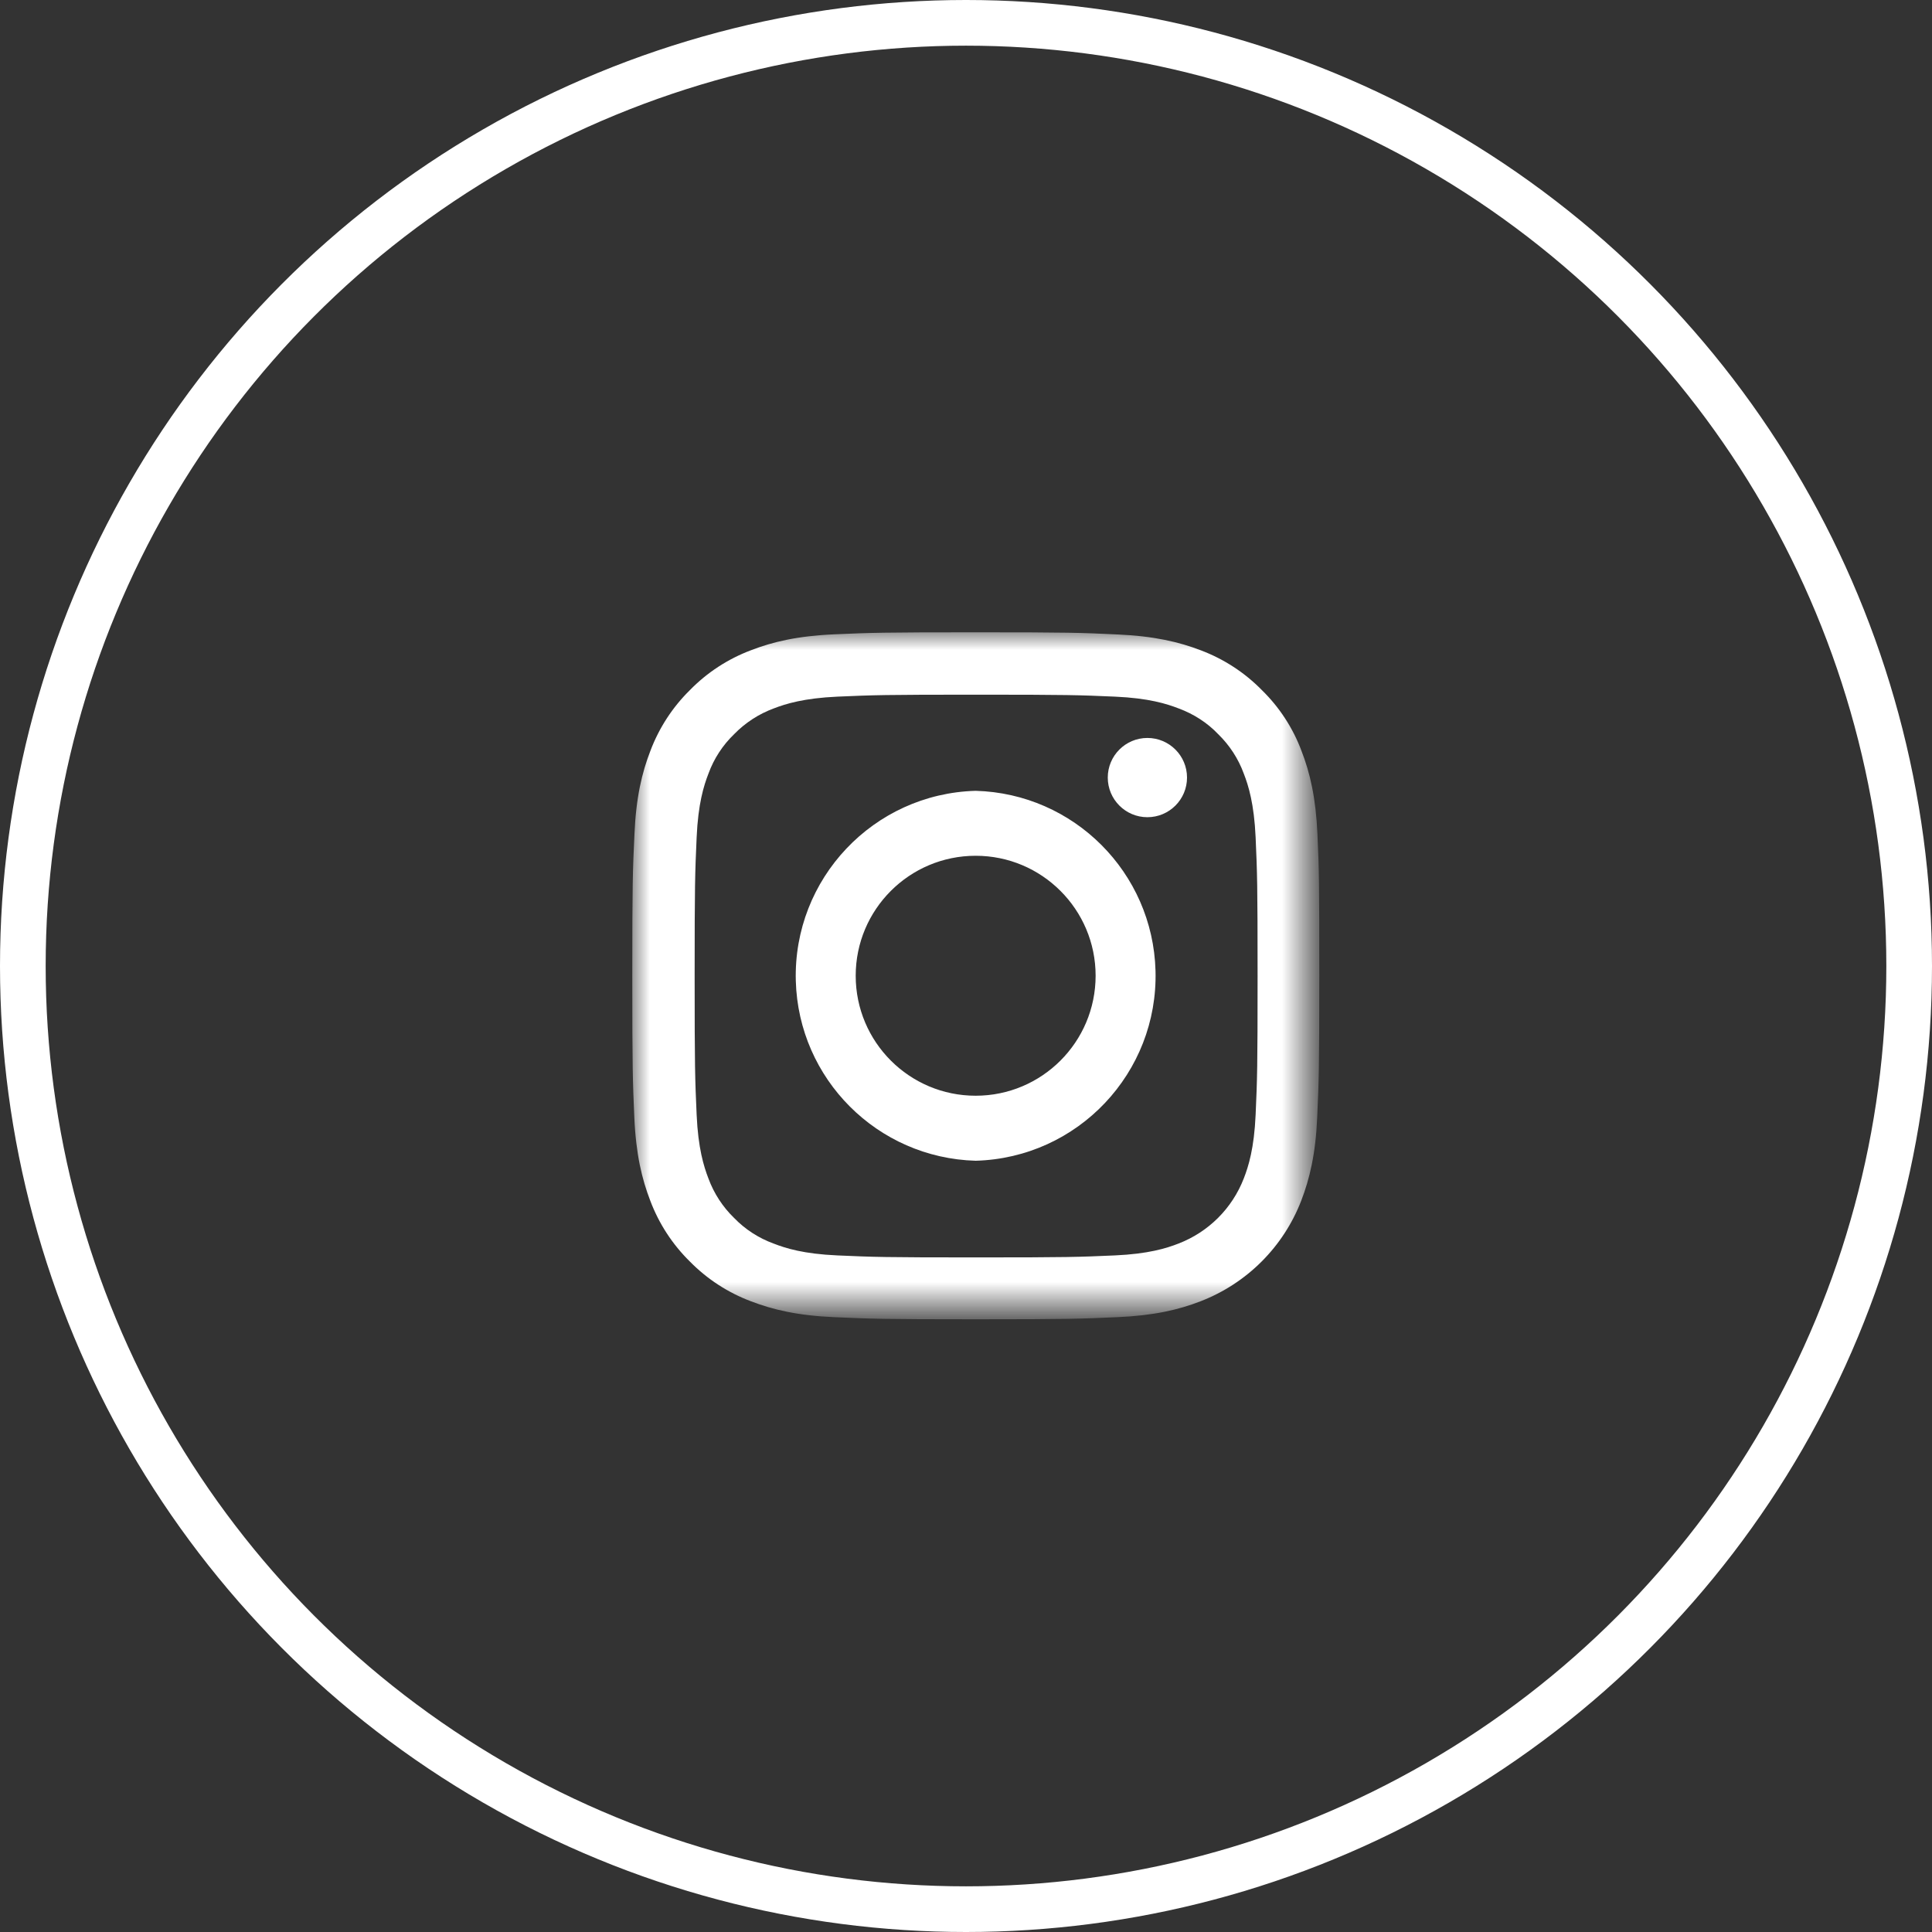
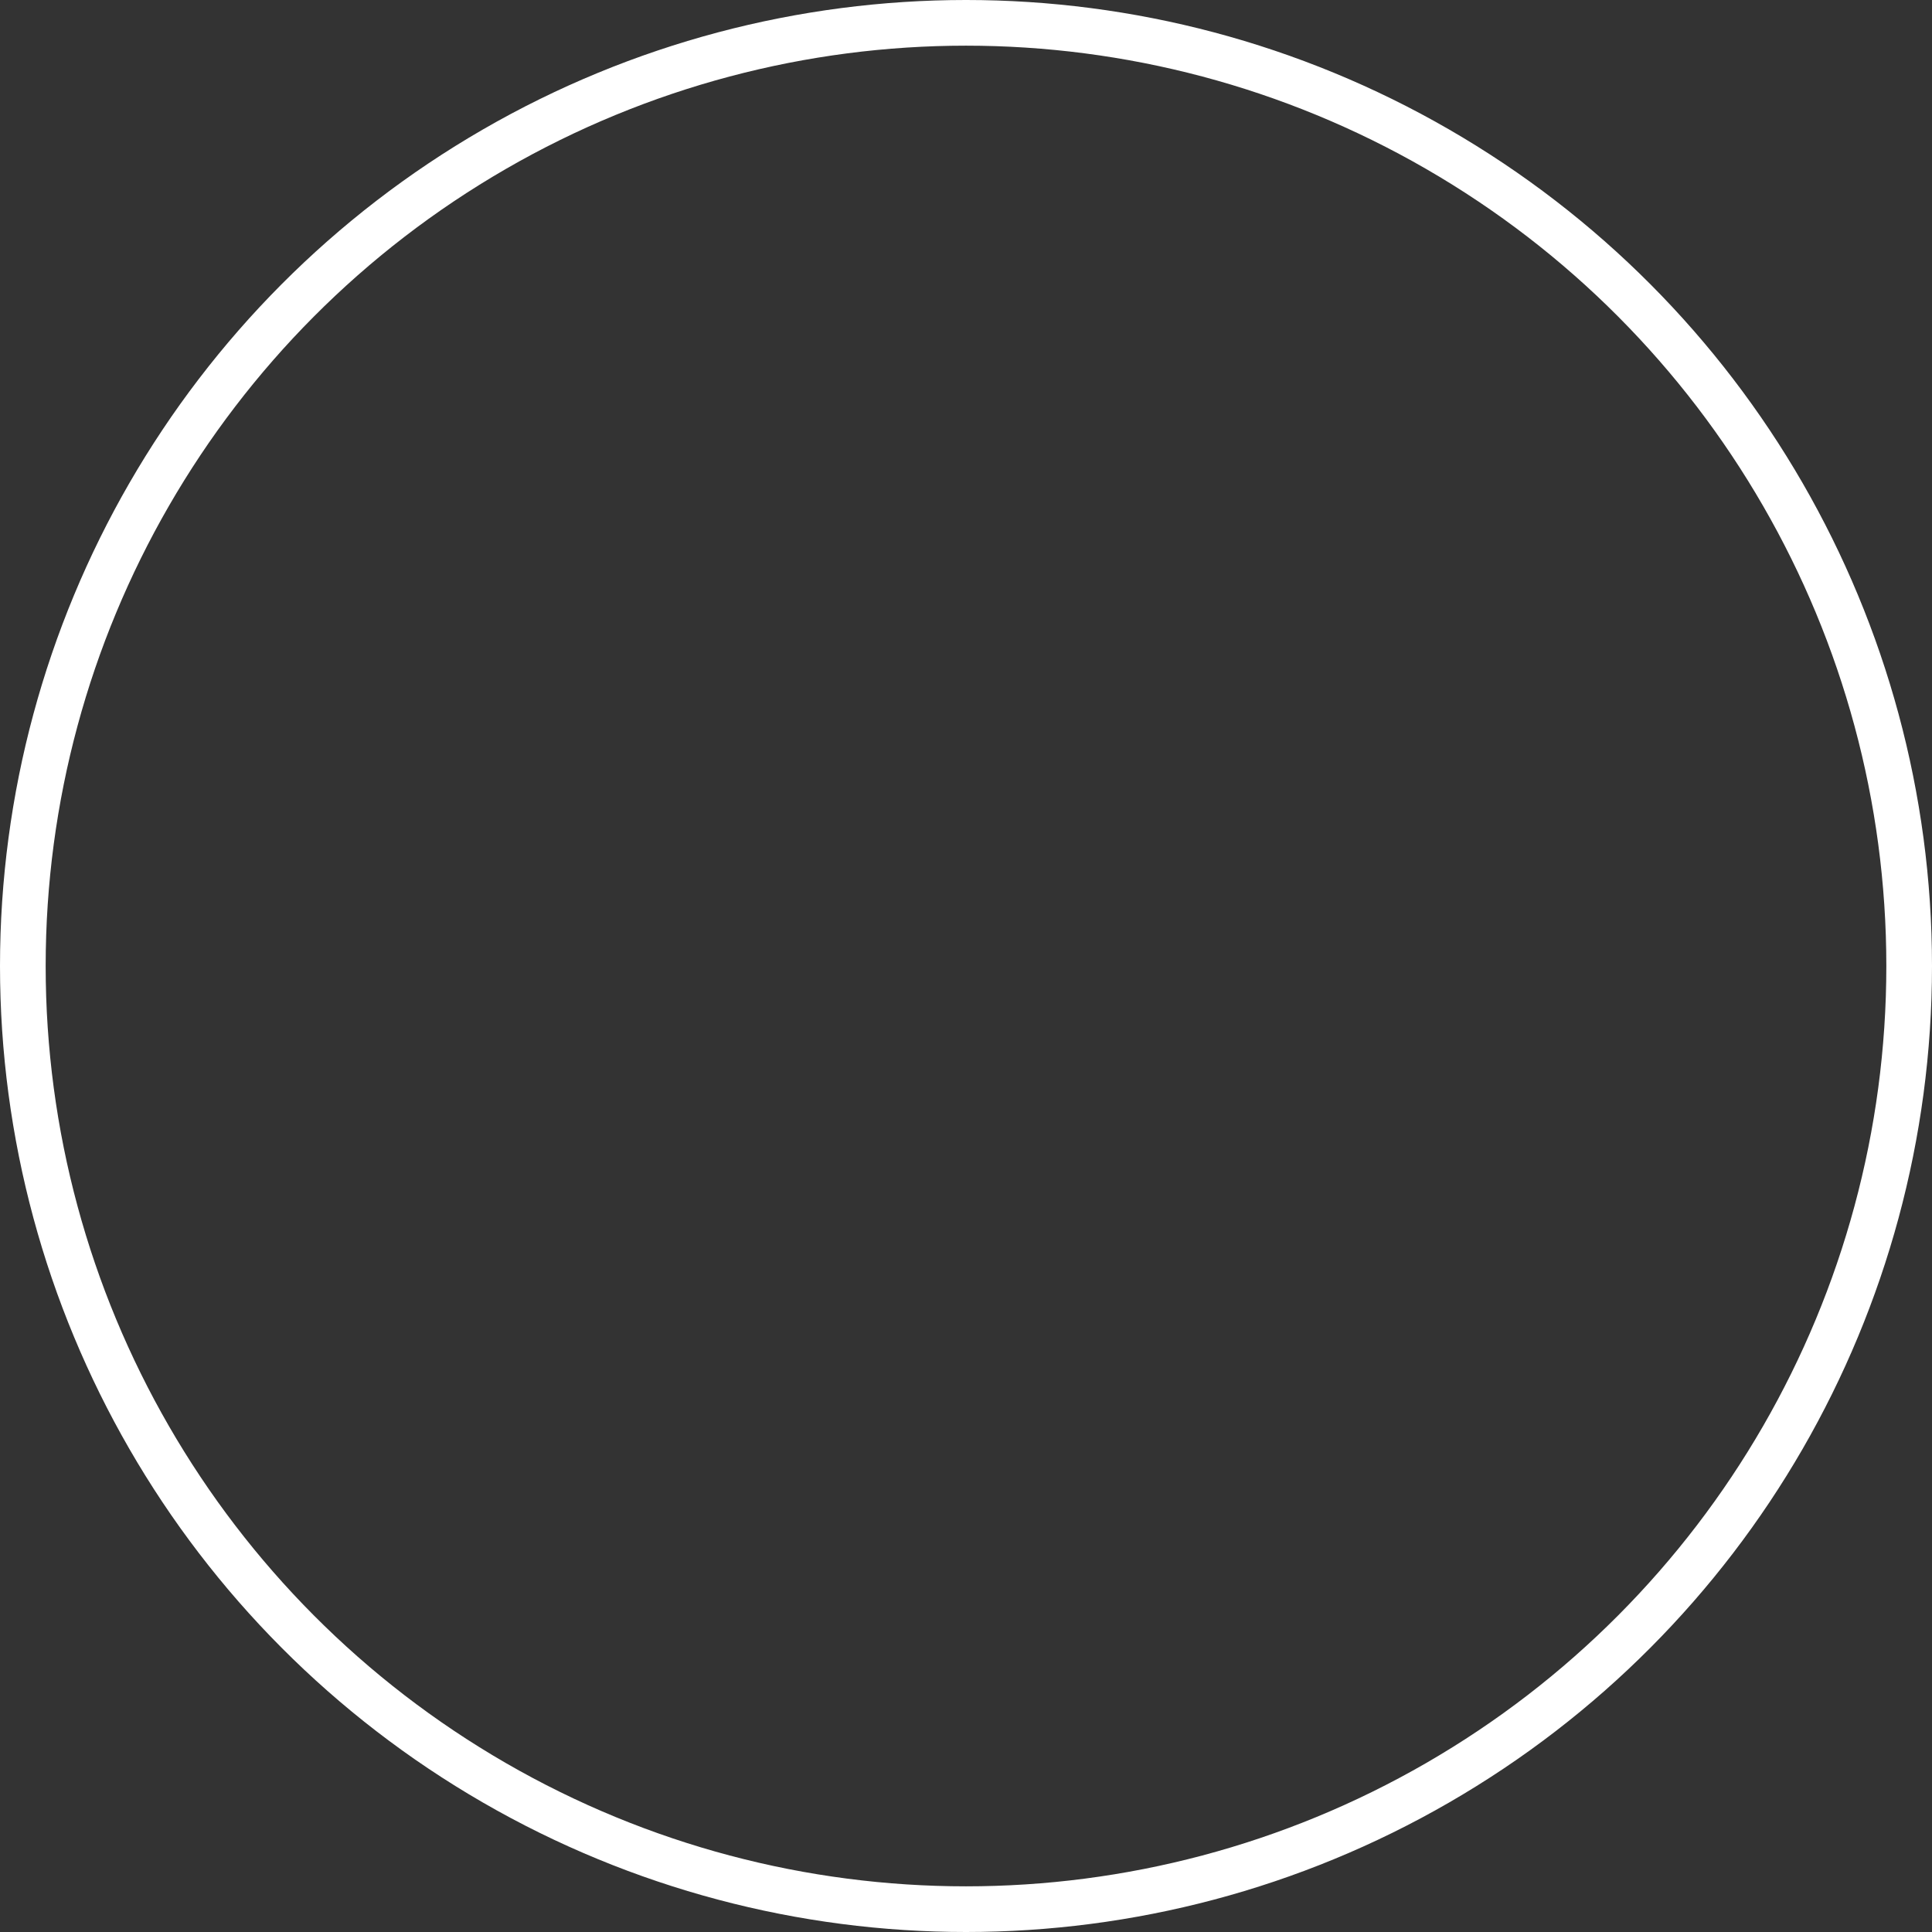
<svg xmlns="http://www.w3.org/2000/svg" version="1.1" id="Layer_1" x="0px" y="0px" width="55px" height="55px" viewBox="0 0 55 55" enable-background="new 0 0 55 55" xml:space="preserve">
  <rect x="0" y="0" width="55" height="55" fill="#333333" stroke="none" />
  <circle fill="none" stroke="#FFFFFF" stroke-width="1.3" cx="27.5" cy="27.5" r="26.85" />
  <defs>
    <filter id="Adobe_OpacityMaskFilter" filterUnits="userSpaceOnUse" x="18" y="18" width="19.557" height="19.557">
      <feColorMatrix type="matrix" values="1 0 0 0 0  0 1 0 0 0  0 0 1 0 0  0 0 0 1 0" />
    </filter>
  </defs>
  <mask maskUnits="userSpaceOnUse" x="18" y="18" width="19.557" height="19.557" id="_x32_r996tj3ba">
-     <path fill="#FFFFFF" filter="url(#Adobe_OpacityMaskFilter)" d="M18,18h19.557v19.557H18V18z" />
-   </mask>
+     </mask>
  <g mask="url(#_x32_r996tj3ba)">
    <path fill="#FFFFFF" d="M35.745,31.734c-0.042,0.955-0.203,1.47-0.337,1.813c-0.33,0.853-1.004,1.525-1.857,1.854   c-0.344,0.135-0.863,0.296-1.814,0.338c-1.031,0.046-1.34,0.057-3.949,0.057c-2.611,0-2.924-0.011-3.95-0.057   c-0.957-0.042-1.472-0.203-1.816-0.338c-0.425-0.155-0.809-0.403-1.124-0.729c-0.324-0.314-0.573-0.697-0.73-1.122   c-0.133-0.345-0.294-0.862-0.336-1.813c-0.046-1.032-0.057-1.342-0.057-3.95c0-2.61,0.011-2.924,0.057-3.95   c0.042-0.956,0.203-1.471,0.337-1.815c0.155-0.426,0.406-0.81,0.733-1.124c0.316-0.324,0.7-0.573,1.124-0.73   c0.344-0.133,0.863-0.293,1.814-0.336c1.032-0.045,1.342-0.056,3.95-0.056c2.613,0,2.924,0.011,3.952,0.056   c0.954,0.042,1.471,0.203,1.815,0.337c0.422,0.156,0.811,0.404,1.121,0.73c0.326,0.317,0.574,0.698,0.73,1.124   c0.134,0.342,0.294,0.862,0.337,1.813c0.046,1.032,0.056,1.34,0.056,3.95C35.801,30.396,35.791,30.701,35.745,31.734z    M37.505,23.749c-0.045-1.039-0.213-1.753-0.454-2.372c-0.244-0.654-0.631-1.246-1.131-1.734c-0.488-0.497-1.078-0.881-1.73-1.128   c-0.623-0.24-1.334-0.407-2.373-0.453C30.77,18.012,30.438,18,27.782,18c-2.656,0-2.988,0.012-4.033,0.058   c-1.038,0.045-1.752,0.213-2.37,0.453c-0.654,0.246-1.247,0.632-1.736,1.132c-0.497,0.488-0.881,1.079-1.127,1.73   c-0.242,0.623-0.41,1.333-0.454,2.372C18.012,24.792,18,25.125,18,27.78c0,2.654,0.012,2.988,0.058,4.031   c0.045,1.039,0.214,1.752,0.454,2.371c0.246,0.653,0.632,1.245,1.13,1.734c0.489,0.497,1.079,0.881,1.731,1.127   c0.624,0.24,1.334,0.409,2.373,0.454c1.044,0.046,1.376,0.06,4.032,0.06s2.988-0.014,4.031-0.06   c1.041-0.045,1.754-0.213,2.373-0.454c1.314-0.509,2.354-1.548,2.861-2.861c0.24-0.623,0.41-1.332,0.455-2.371   c0.046-1.043,0.059-1.377,0.059-4.031C37.557,25.125,37.552,24.793,37.505,23.749" />
  </g>
-   <path fill="#FFFFFF" d="M27.775,31.193c-1.886,0-3.415-1.529-3.415-3.416c0-1.886,1.529-3.415,3.415-3.415l0,0  c1.886,0,3.415,1.529,3.415,3.415C31.189,29.664,29.661,31.193,27.775,31.193z M27.775,22.513c-2.908,0.081-5.2,2.503-5.12,5.411  c0.077,2.795,2.325,5.042,5.12,5.12c2.909-0.08,5.2-2.502,5.12-5.41C32.818,24.838,30.57,22.59,27.775,22.513z M33.792,22.136  c0,0.623-0.505,1.128-1.128,1.128s-1.128-0.505-1.128-1.128c0-0.623,0.505-1.128,1.128-1.128S33.792,21.513,33.792,22.136z" />
</svg>